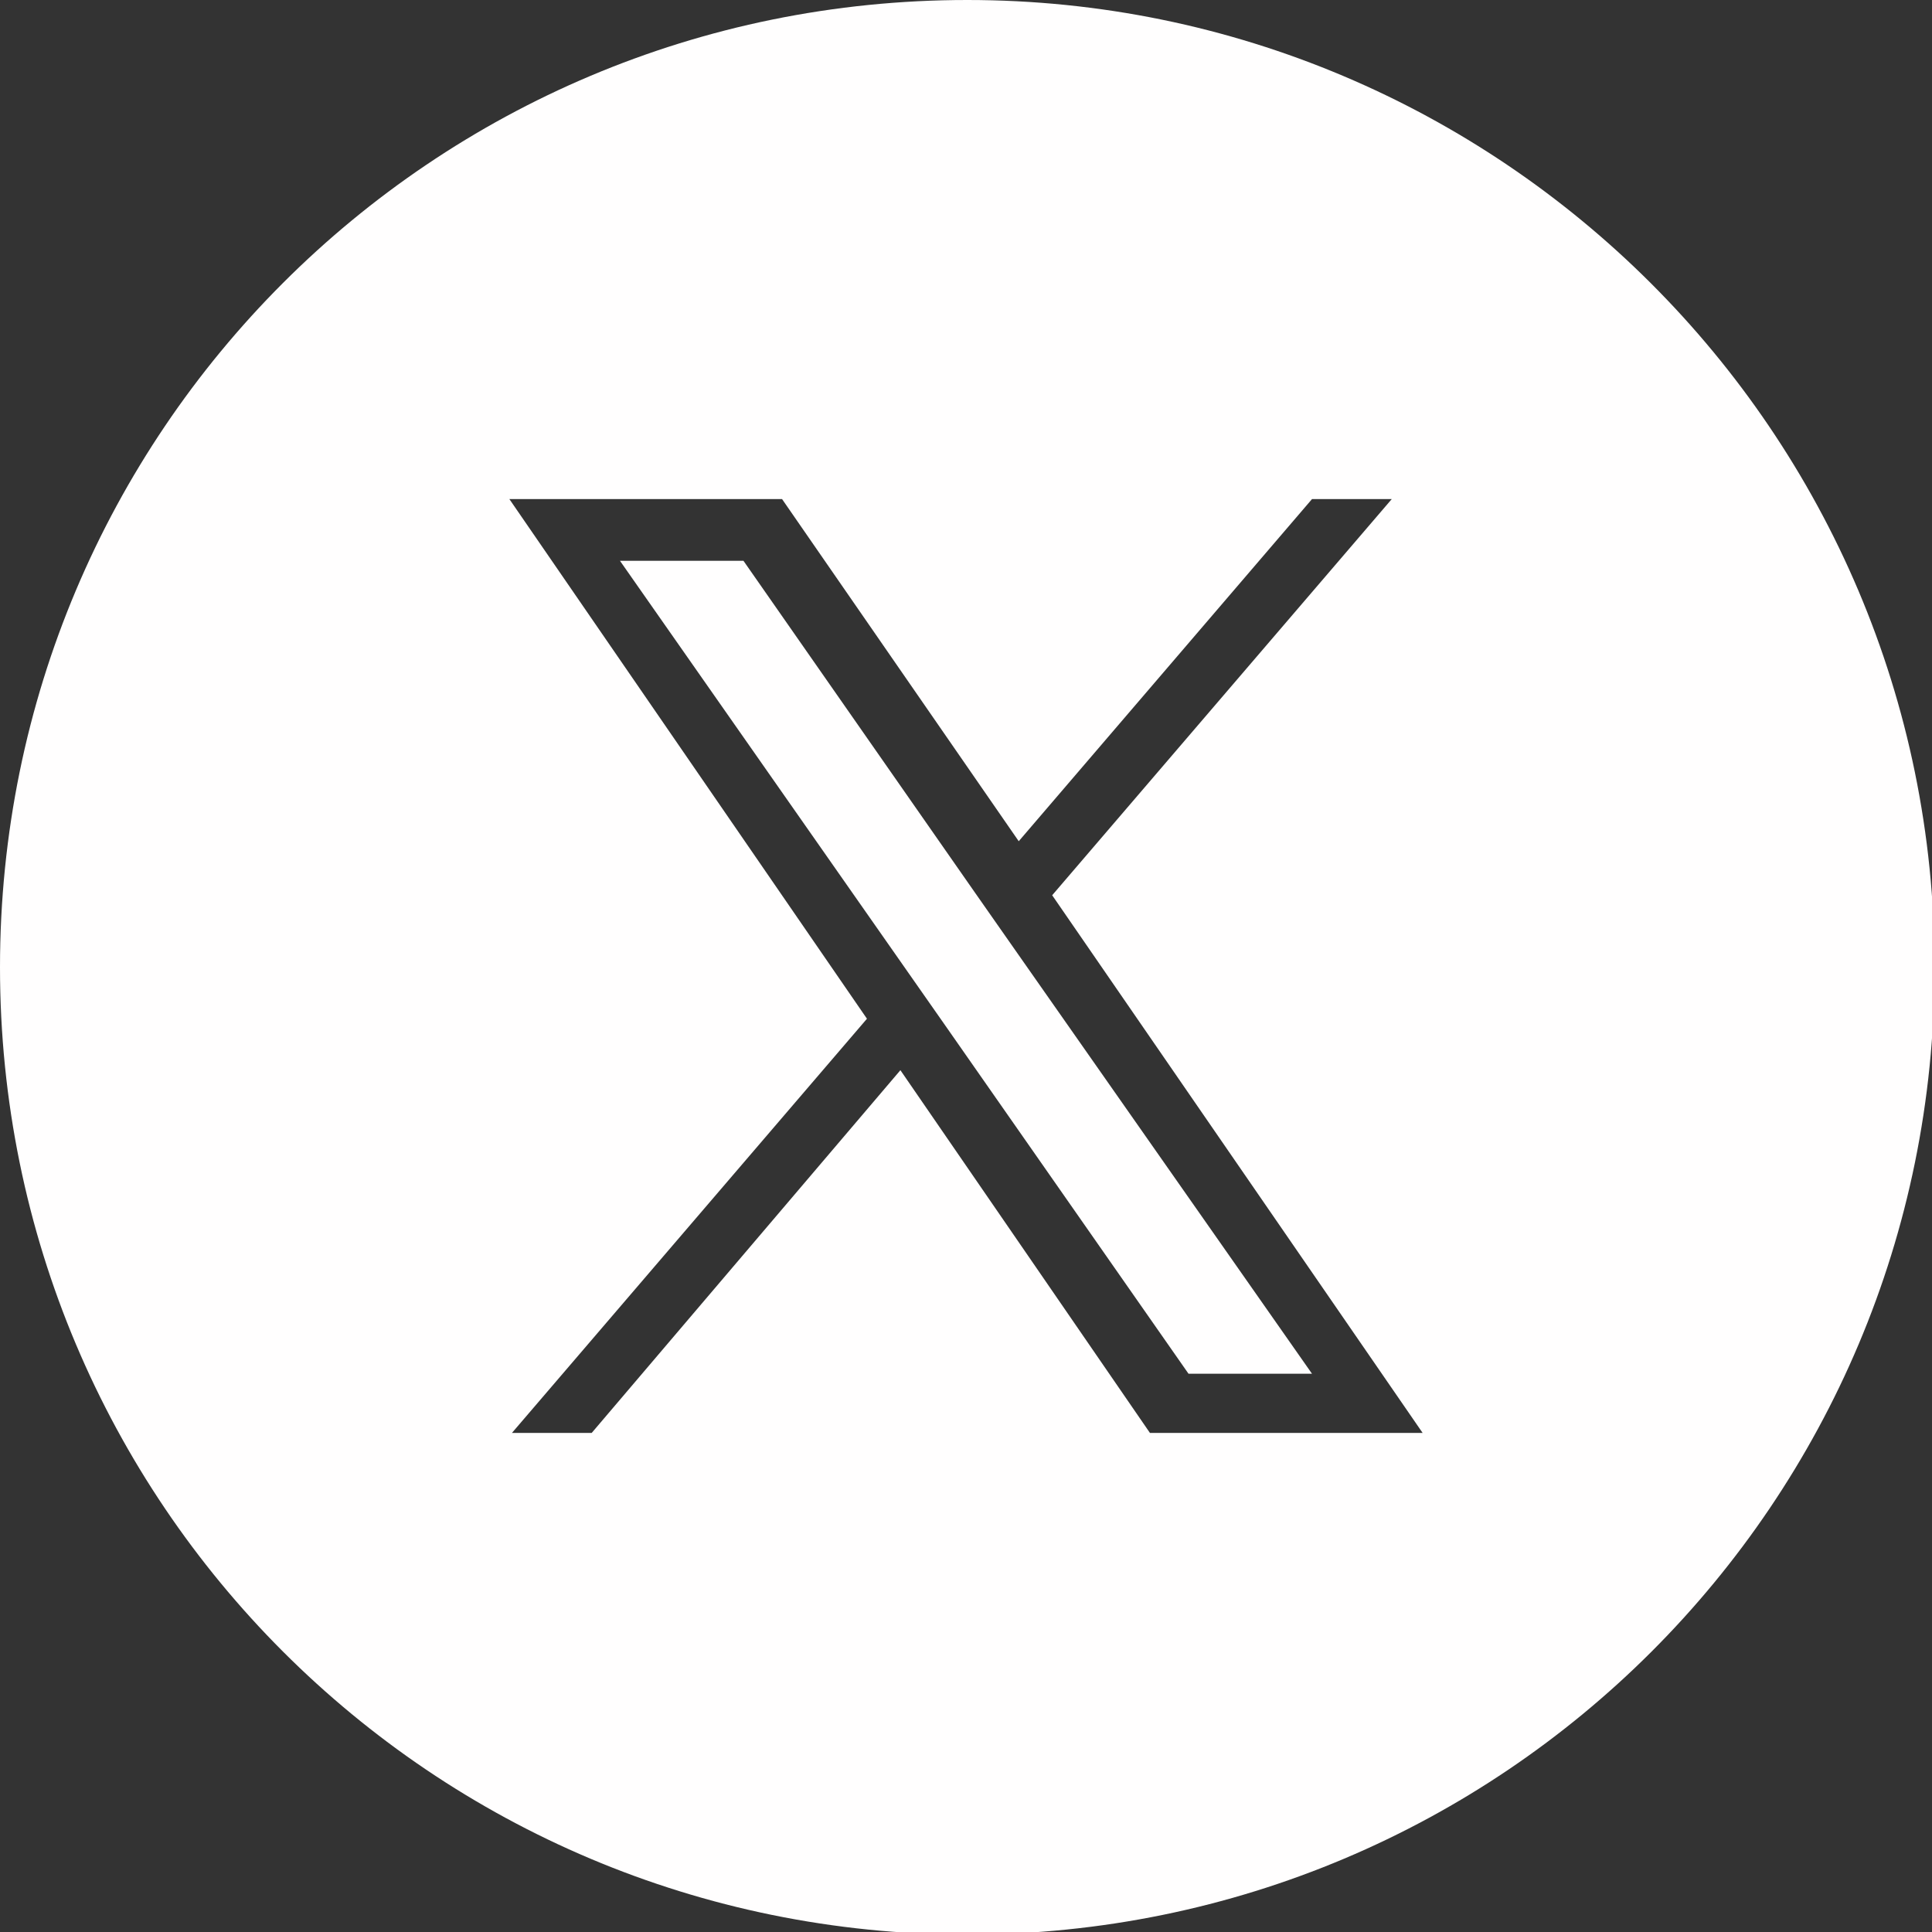
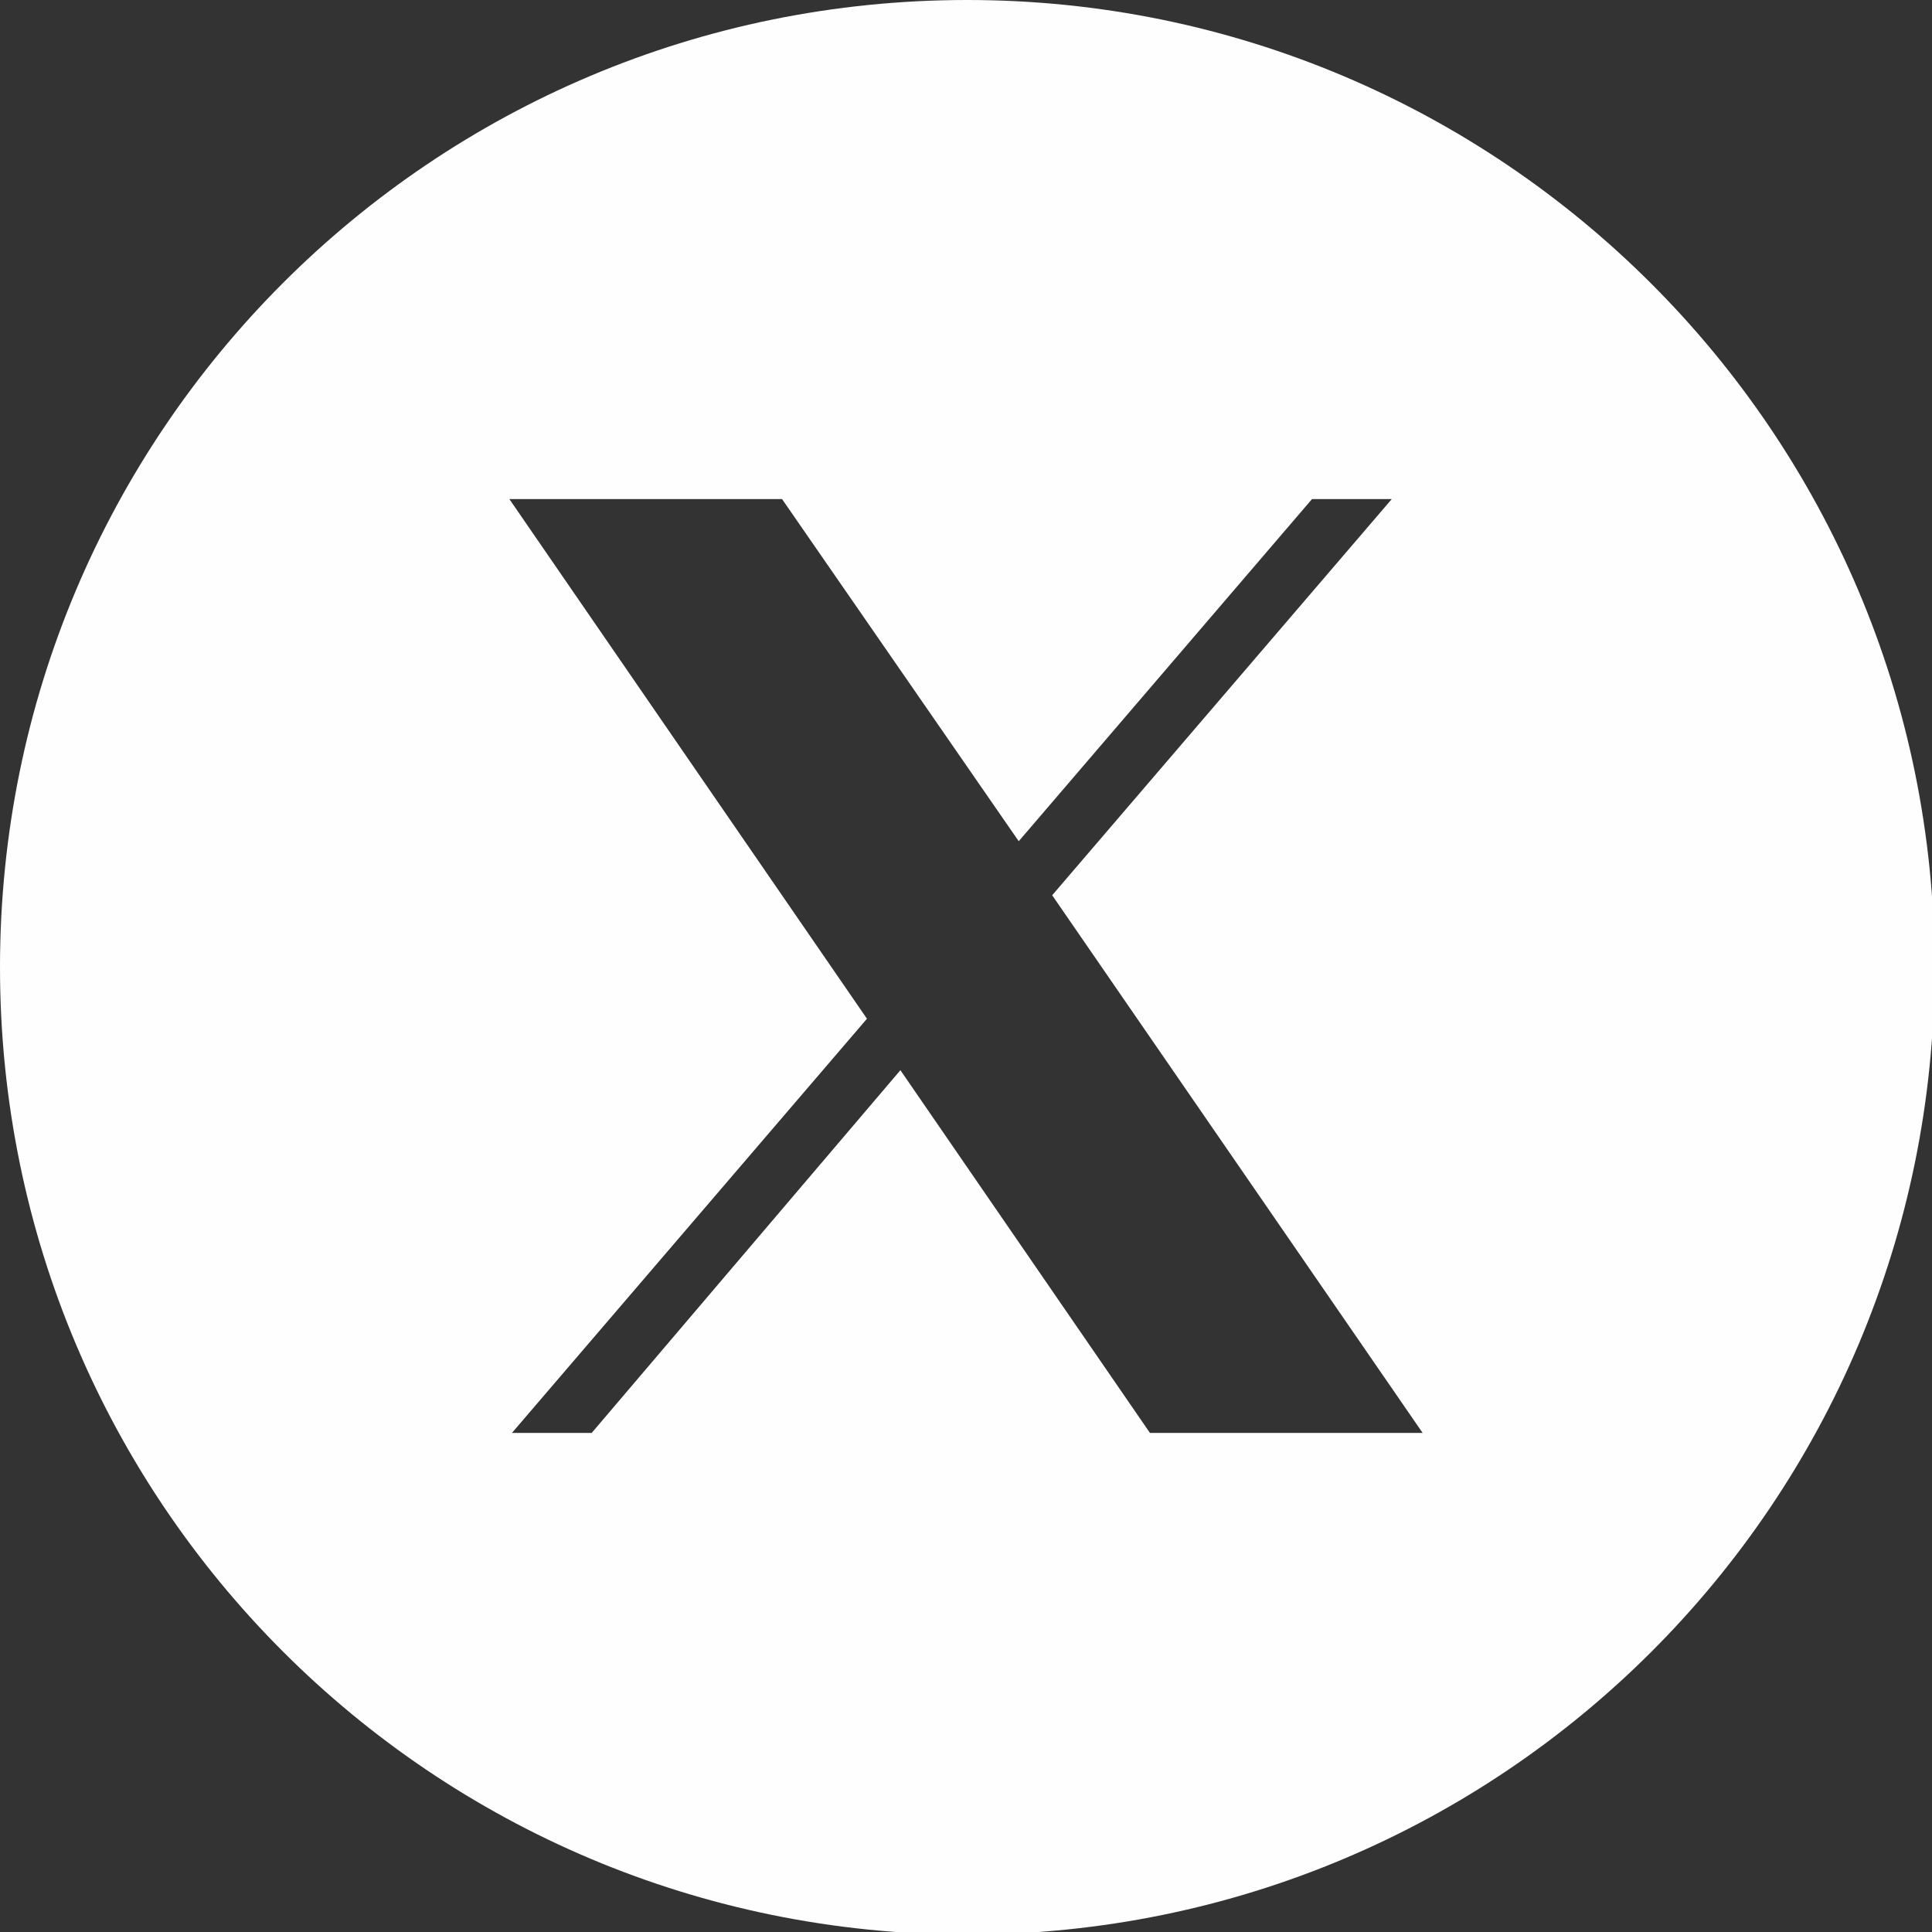
<svg xmlns="http://www.w3.org/2000/svg" version="1.1" id="_レイヤー_2" x="0px" y="0px" viewBox="0 0 75.1 75.1" style="enable-background:new 0 0 75.1 75.1;" xml:space="preserve">
  <rect x="0" y="0" width="75.1" height="75.1" fill="#333333" stroke="none" />
  <style type="text/css">
	.st0{fill:#FFFEFE;}
</style>
-   <polygon class="st0" points="37.9,34.7 28.9,21.8 24.1,21.8 35.3,37.8 36.7,39.8 36.7,39.8 46.2,53.4 51,53.4 39.3,36.7 " />
  <path class="st0" d="M37.6,0C16.8,0,0,16.8,0,37.6s16.8,37.6,37.6,37.6s37.6-16.8,37.6-37.6S58.3,0,37.6,0z M44.7,55.7l-9.7-14.1  L23,55.7h-3.1l13.8-16.1L19.8,19.4h10.6l9.2,13.3L51,19.4h3.1L40.9,34.8h0l14.4,20.9H44.7z" />
</svg>